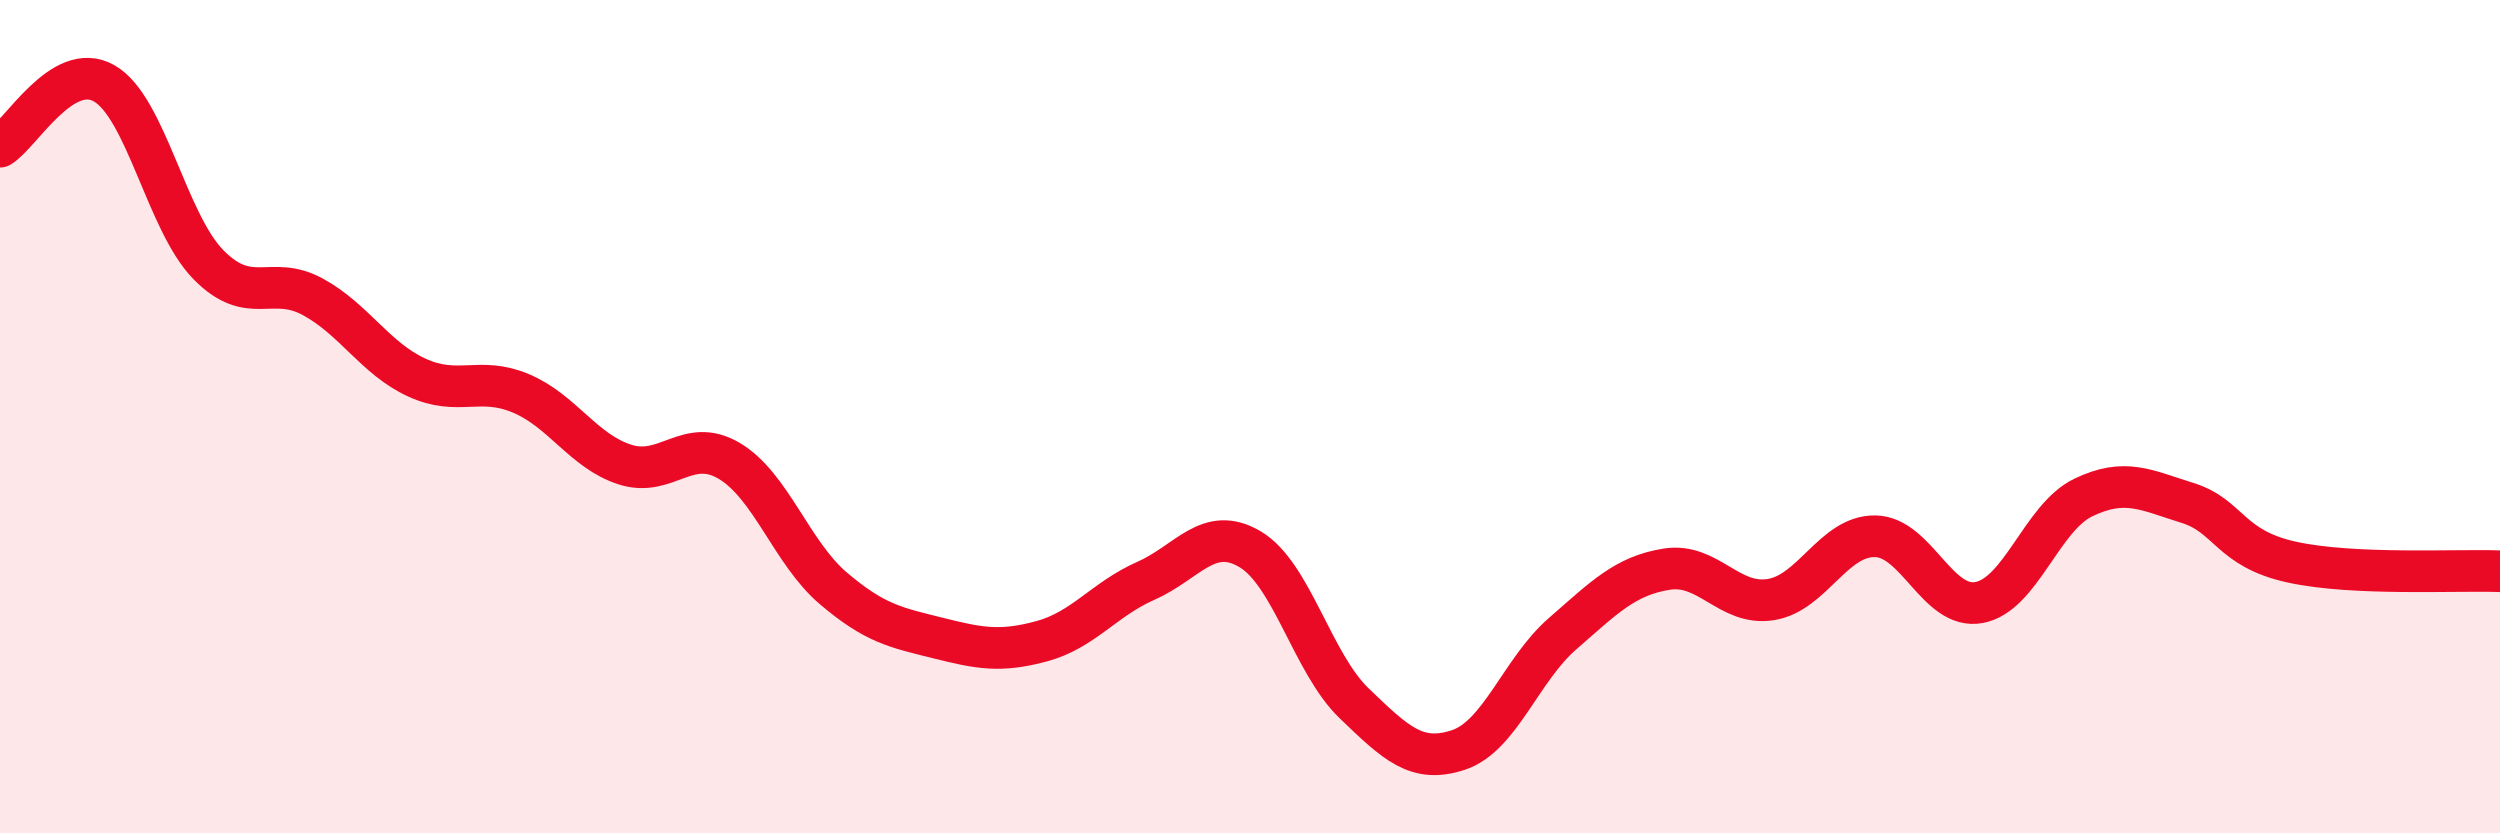
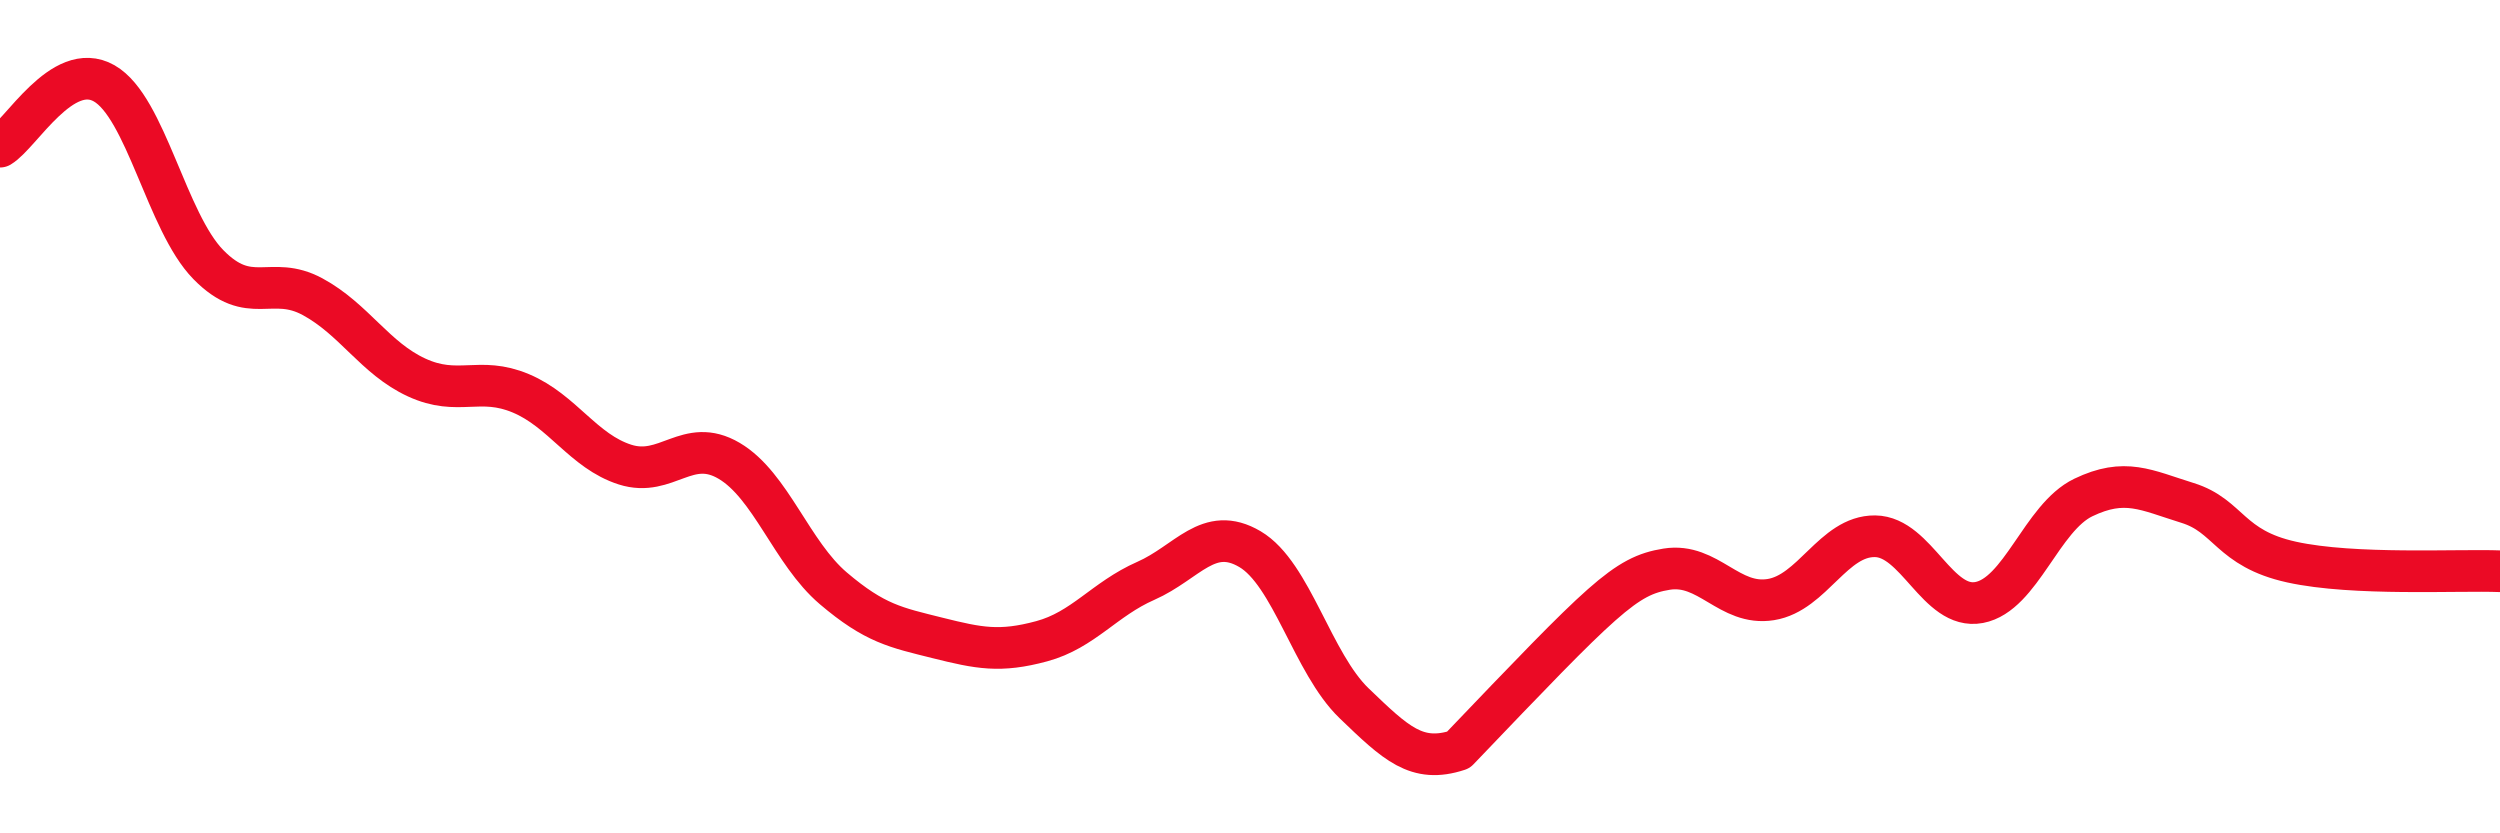
<svg xmlns="http://www.w3.org/2000/svg" width="60" height="20" viewBox="0 0 60 20">
-   <path d="M 0,3.52 C 0.5,3.22 1.5,1.43 2.5,2 C 3.5,2.57 4,5.33 5,6.35 C 6,7.37 6.5,6.58 7.5,7.12 C 8.5,7.66 9,8.6 10,9.06 C 11,9.52 11.5,9.02 12.5,9.44 C 13.5,9.86 14,10.83 15,11.15 C 16,11.47 16.5,10.47 17.5,11.06 C 18.5,11.65 19,13.27 20,14.12 C 21,14.97 21.5,15.06 22.5,15.31 C 23.5,15.56 24,15.66 25,15.39 C 26,15.12 26.5,14.38 27.5,13.94 C 28.5,13.5 29,12.59 30,13.18 C 31,13.77 31.5,15.92 32.5,16.88 C 33.5,17.84 34,18.33 35,18 C 36,17.67 36.5,16.08 37.5,15.21 C 38.5,14.34 39,13.82 40,13.66 C 41,13.5 41.5,14.55 42.5,14.39 C 43.5,14.23 44,12.86 45,12.87 C 46,12.88 46.5,14.65 47.5,14.46 C 48.5,14.27 49,12.42 50,11.94 C 51,11.46 51.5,11.76 52.5,12.07 C 53.5,12.38 53.5,13.16 55,13.49 C 56.5,13.82 59,13.67 60,13.71L60 20L0 20Z" fill="#EB0A25" opacity="0.1" stroke-linecap="round" stroke-linejoin="round" />
-   <path d="M 0,3.52 C 0.5,3.22 1.5,1.43 2.5,2 C 3.5,2.57 4,5.33 5,6.35 C 6,7.37 6.5,6.58 7.5,7.12 C 8.5,7.66 9,8.6 10,9.06 C 11,9.52 11.5,9.02 12.5,9.44 C 13.5,9.86 14,10.83 15,11.15 C 16,11.47 16.5,10.47 17.5,11.06 C 18.5,11.65 19,13.27 20,14.12 C 21,14.97 21.5,15.06 22.5,15.31 C 23.5,15.56 24,15.66 25,15.39 C 26,15.12 26.5,14.38 27.5,13.94 C 28.5,13.5 29,12.59 30,13.18 C 31,13.77 31.5,15.92 32.5,16.88 C 33.5,17.84 34,18.33 35,18 C 36,17.67 36.5,16.08 37.5,15.21 C 38.5,14.34 39,13.82 40,13.66 C 41,13.5 41.5,14.55 42.5,14.39 C 43.5,14.23 44,12.86 45,12.87 C 46,12.88 46.5,14.65 47.5,14.46 C 48.5,14.27 49,12.42 50,11.94 C 51,11.46 51.5,11.76 52.5,12.07 C 53.5,12.38 53.5,13.16 55,13.49 C 56.5,13.82 59,13.67 60,13.71" stroke="#EB0A25" stroke-width="1" fill="none" stroke-linecap="round" stroke-linejoin="round" />
+   <path d="M 0,3.52 C 0.5,3.22 1.5,1.43 2.5,2 C 3.5,2.57 4,5.33 5,6.35 C 6,7.37 6.5,6.58 7.5,7.12 C 8.5,7.66 9,8.6 10,9.06 C 11,9.52 11.5,9.02 12.5,9.44 C 13.5,9.86 14,10.83 15,11.15 C 16,11.47 16.5,10.47 17.5,11.06 C 18.5,11.65 19,13.27 20,14.12 C 21,14.97 21.5,15.06 22.5,15.31 C 23.5,15.56 24,15.66 25,15.39 C 26,15.12 26.5,14.38 27.5,13.94 C 28.5,13.5 29,12.59 30,13.18 C 31,13.77 31.5,15.92 32.5,16.88 C 33.5,17.84 34,18.33 35,18 C 38.5,14.34 39,13.82 40,13.66 C 41,13.5 41.5,14.55 42.5,14.39 C 43.5,14.23 44,12.86 45,12.87 C 46,12.88 46.5,14.65 47.5,14.46 C 48.5,14.27 49,12.42 50,11.94 C 51,11.46 51.5,11.76 52.5,12.07 C 53.5,12.38 53.5,13.16 55,13.49 C 56.5,13.82 59,13.67 60,13.71" stroke="#EB0A25" stroke-width="1" fill="none" stroke-linecap="round" stroke-linejoin="round" />
</svg>